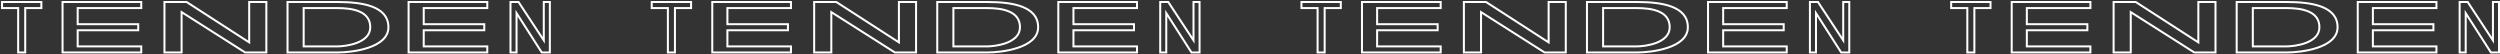
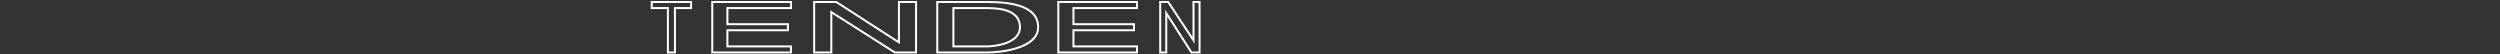
<svg xmlns="http://www.w3.org/2000/svg" width="1239" height="27" viewBox="0 0 1239 27" fill="none">
  <rect x="0" y="0" width="1239" height="27" fill="#333333" stroke="none" />
-   <path fill-rule="evenodd" clip-rule="evenodd" d="M1 1H20.5V4H12.5V26H9V4H1V1ZM31 1H70V4H38.5V12H68.5V15H38.5V23H70V26H31V1ZM92.5 1H81.5V26H90V6L121.5 26H132V1H123.5V21L92.5 1ZM142.5 1H167.5C179.5 1 192.5 3 192.5 13.5C192.5 24 174 26 167.5 26H142.5V1ZM241.5 1H202.5V26H241.5V23H210V15H240V12H210V4H241.5V1ZM253 1H257L269.5 20V1H272.5V26H268.5L256 6.5V26H253V1ZM150.5 4H167C174.92 4 183.5 5.52 183.5 13.5C183.5 21.48 171.29 23 167 23H150.5V4Z" stroke="white" />
-   <path fill-rule="evenodd" clip-rule="evenodd" d="M645 1H664.5V4H656.5V26H653V4H645V1ZM675 1H714V4H682.5V12H712.5V15H682.5V23H714V26H675V1ZM736.5 1H725.5V26H734V6L765.5 26H776V1H767.5V21L736.5 1ZM786.5 1H811.5C823.5 1 836.5 3 836.5 13.5C836.5 24 818 26 811.5 26H786.5V1ZM885.5 1H846.5V26H885.5V23H854V15H884V12H854V4H885.5V1ZM897 1H901L913.5 20V1H916.5V26H912.5L900 6.5V26H897V1ZM794.5 4H811C818.92 4 827.5 5.52 827.5 13.5C827.5 21.48 815.29 23 811 23H794.5V4Z" stroke="white" />
  <path fill-rule="evenodd" clip-rule="evenodd" d="M323 1H342.5V4H334.5V26H331V4H323V1ZM353 1H392V4H360.5V12H390.5V15H360.5V23H392V26H353V1ZM414.5 1H403.5V26H412V6L443.5 26H454V1H445.5V21L414.5 1ZM464.5 1H489.5C501.5 1 514.5 3 514.5 13.5C514.5 24 496 26 489.5 26H464.5V1ZM563.5 1H524.5V26H563.5V23H532V15H562V12H532V4H563.5V1ZM575 1H579L591.5 20V1H594.5V26H590.5L578 6.5V26H575V1ZM472.5 4H489C496.92 4 505.5 5.52 505.5 13.5C505.5 21.48 493.29 23 489 23H472.5V4Z" stroke="white" />
-   <path fill-rule="evenodd" clip-rule="evenodd" d="M967 1H986.5V4H978.5V26H975V4H967V1ZM997 1H1036V4H1004.5V12H1034.5V15H1004.5V23H1036V26H997V1ZM1058.5 1H1047.5V26H1056V6L1087.5 26H1098V1H1089.5V21L1058.5 1ZM1108.5 1H1133.5C1145.5 1 1158.5 3 1158.5 13.5C1158.5 24 1140 26 1133.5 26H1108.5V1ZM1207.5 1H1168.5V26H1207.5V23H1176V15H1206V12H1176V4H1207.5V1ZM1219 1H1223L1235.5 20V1H1238.5V26H1234.5L1222 6.5V26H1219V1ZM1116.5 4H1133C1140.92 4 1149.5 5.52 1149.5 13.5C1149.5 21.48 1137.29 23 1133 23H1116.5V4Z" stroke="white" />
</svg>